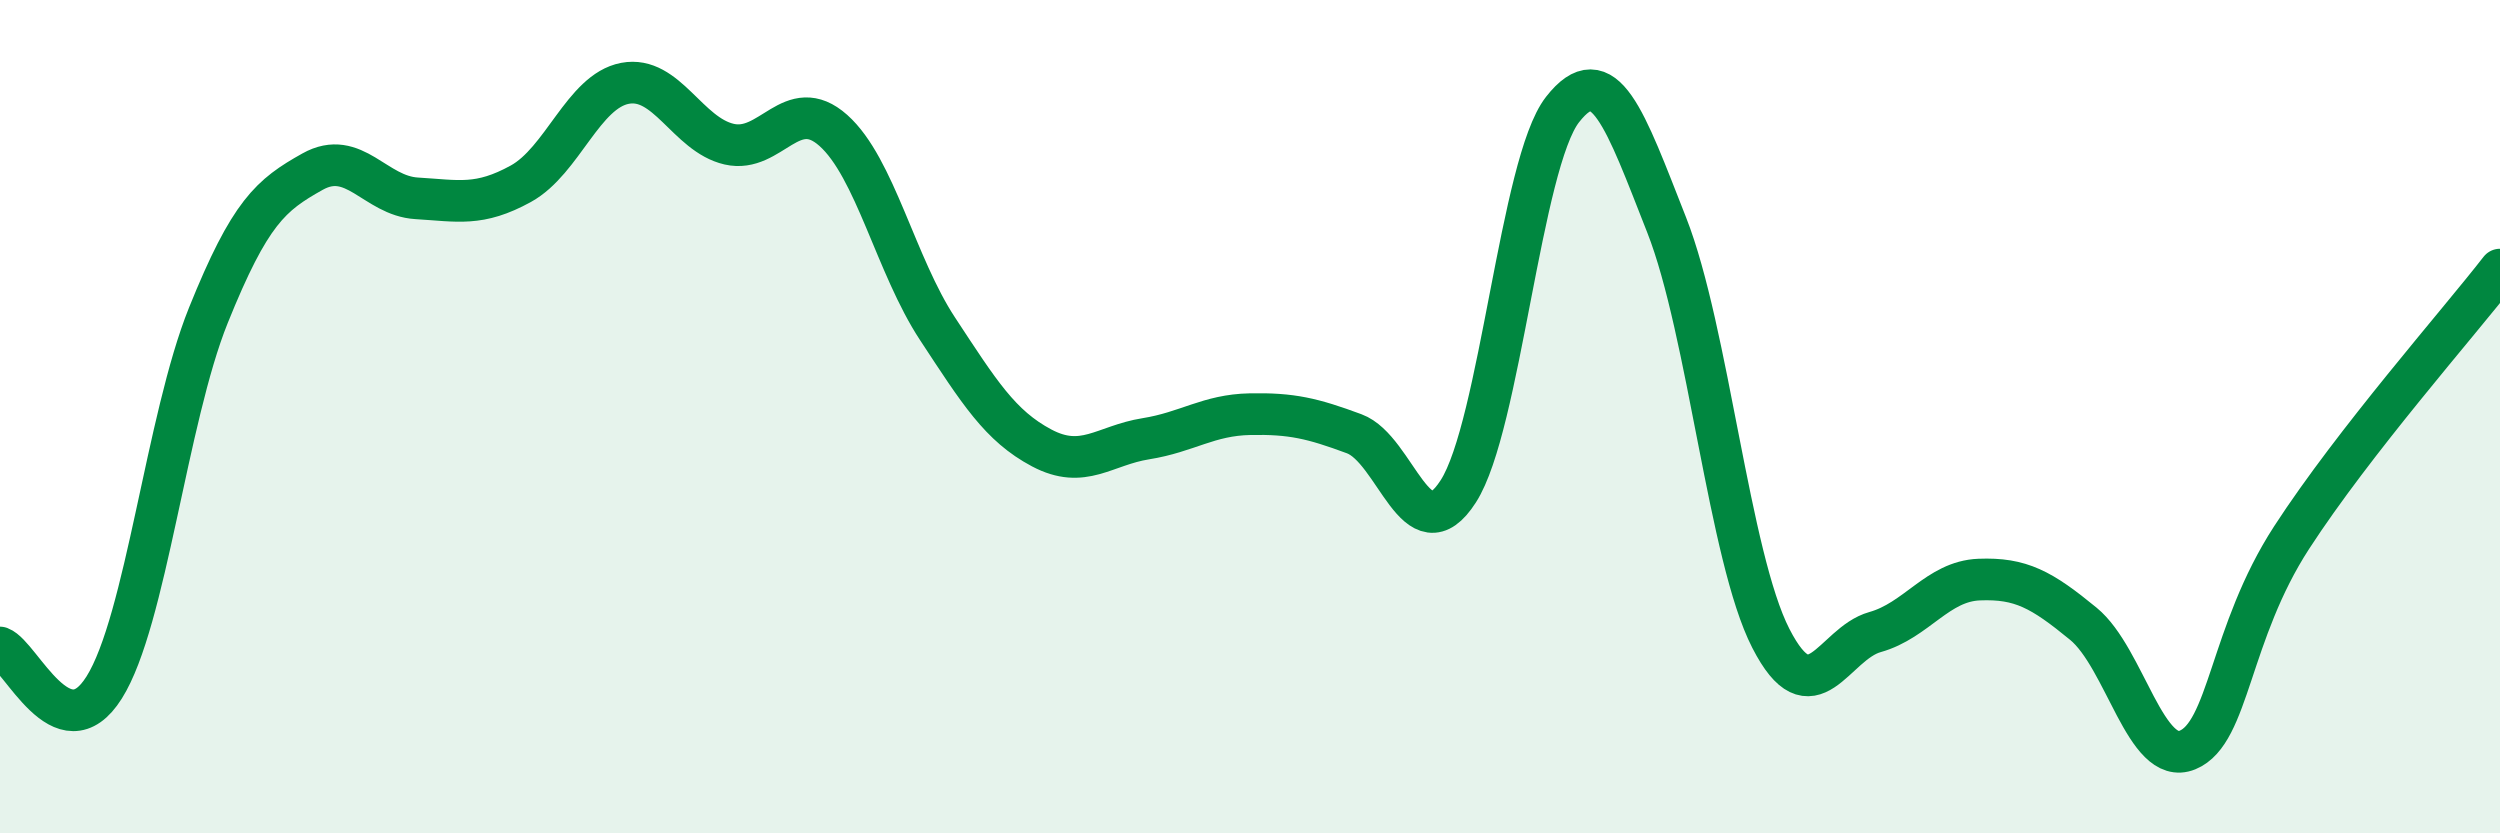
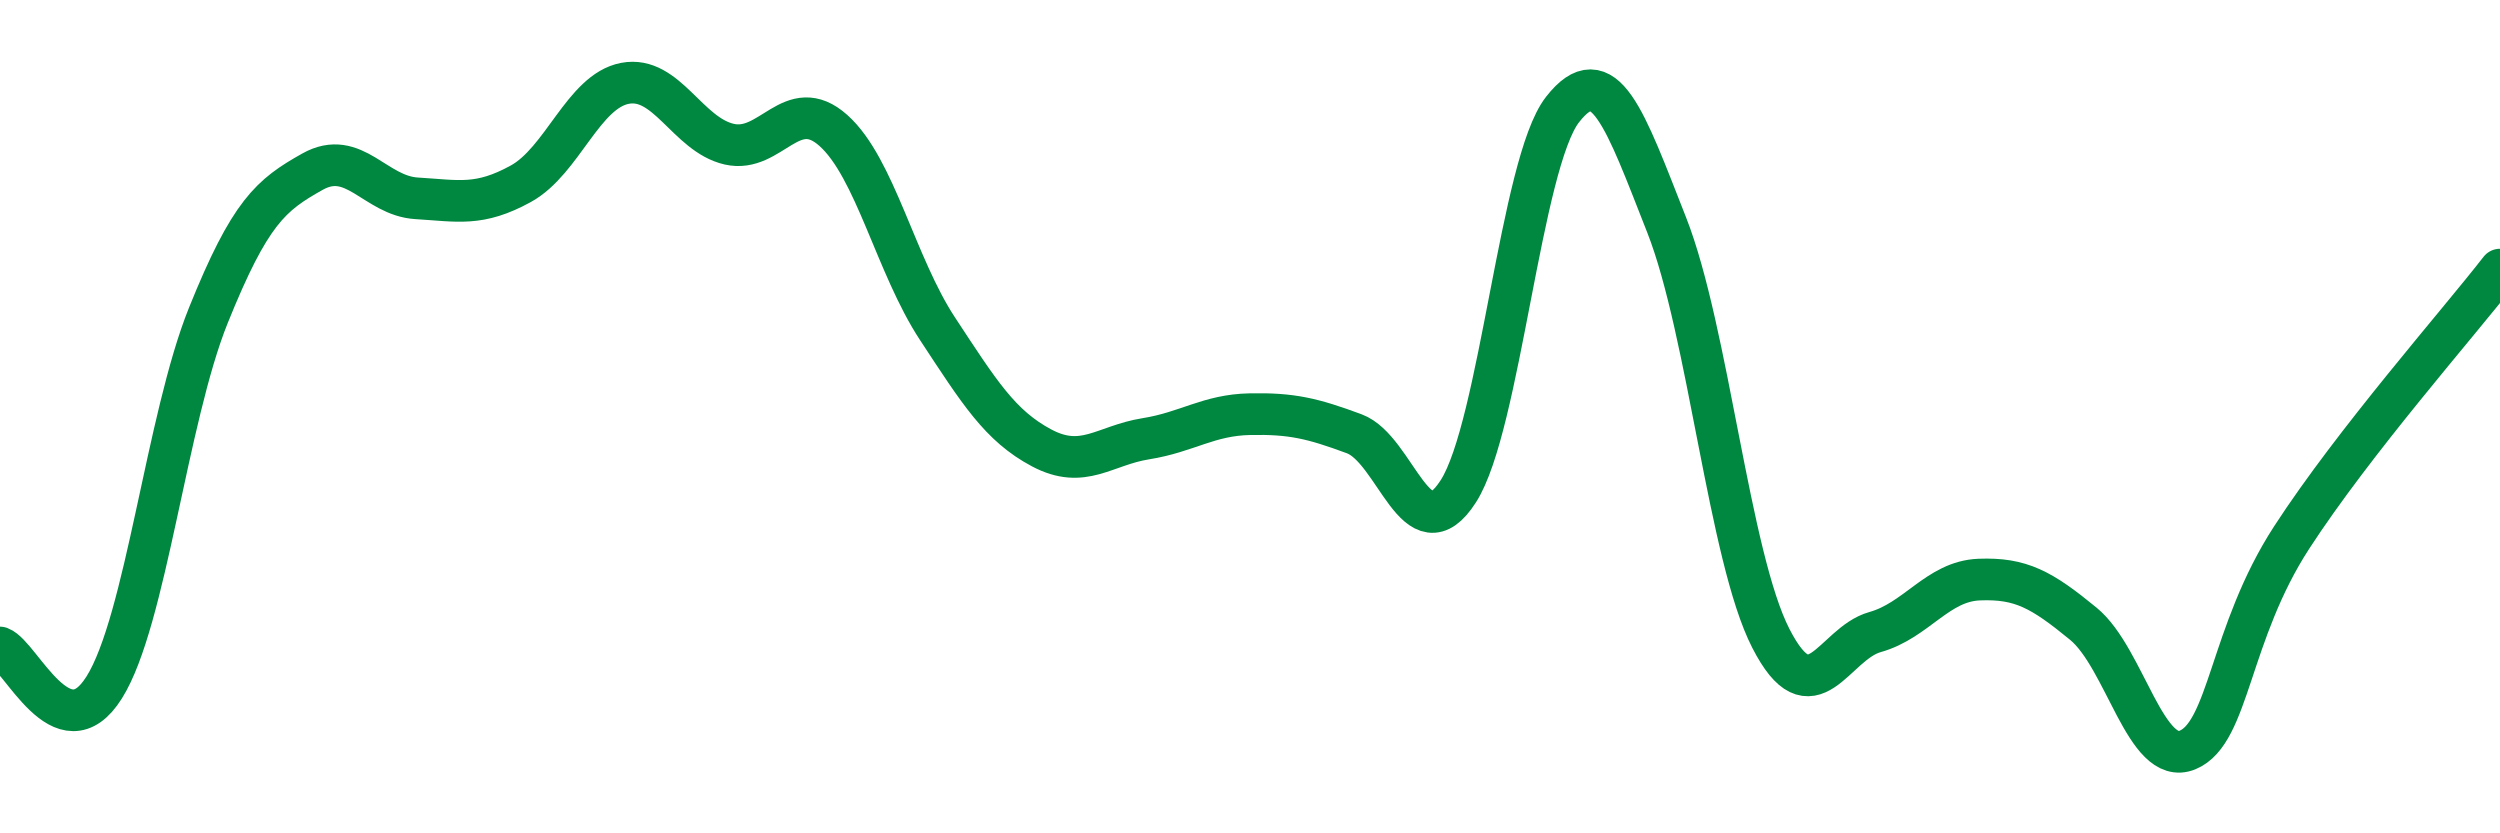
<svg xmlns="http://www.w3.org/2000/svg" width="60" height="20" viewBox="0 0 60 20">
-   <path d="M 0,15.54 C 0.5,15.73 1.5,18.09 2.5,16.5 C 3.5,14.91 4,10.05 5,7.57 C 6,5.09 6.5,4.68 7.5,4.12 C 8.5,3.56 9,4.7 10,4.76 C 11,4.82 11.5,4.96 12.5,4.41 C 13.5,3.86 14,2.19 15,2 C 16,1.81 16.5,3.23 17.5,3.46 C 18.5,3.69 19,2.24 20,3.13 C 21,4.02 21.5,6.37 22.5,7.89 C 23.5,9.41 24,10.22 25,10.75 C 26,11.28 26.5,10.69 27.5,10.53 C 28.5,10.37 29,9.96 30,9.94 C 31,9.92 31.5,10.04 32.5,10.41 C 33.5,10.78 34,13.35 35,11.79 C 36,10.23 36.5,3.91 37.5,2.63 C 38.5,1.35 39,2.86 40,5.4 C 41,7.94 41.5,13.37 42.5,15.32 C 43.5,17.27 44,15.45 45,15.17 C 46,14.89 46.5,13.95 47.5,13.91 C 48.5,13.87 49,14.15 50,14.97 C 51,15.79 51.5,18.41 52.5,18 C 53.5,17.59 53.5,15.21 55,12.9 C 56.5,10.59 59,7.76 60,6.47L60 20L0 20Z" fill="#008740" opacity="0.1" stroke-linecap="round" stroke-linejoin="round" />
  <path d="M 0,15.54 C 0.5,15.73 1.5,18.09 2.5,16.5 C 3.5,14.91 4,10.05 5,7.57 C 6,5.09 6.5,4.68 7.5,4.12 C 8.5,3.56 9,4.7 10,4.76 C 11,4.82 11.5,4.96 12.5,4.41 C 13.5,3.86 14,2.19 15,2 C 16,1.81 16.5,3.23 17.5,3.46 C 18.5,3.69 19,2.24 20,3.13 C 21,4.02 21.5,6.37 22.5,7.89 C 23.5,9.41 24,10.22 25,10.75 C 26,11.28 26.5,10.69 27.5,10.53 C 28.5,10.37 29,9.96 30,9.94 C 31,9.92 31.5,10.04 32.5,10.41 C 33.5,10.78 34,13.35 35,11.79 C 36,10.23 36.5,3.91 37.5,2.63 C 38.5,1.35 39,2.86 40,5.4 C 41,7.94 41.5,13.37 42.5,15.32 C 43.5,17.27 44,15.45 45,15.17 C 46,14.89 46.5,13.95 47.5,13.91 C 48.5,13.87 49,14.15 50,14.97 C 51,15.79 51.5,18.41 52.5,18 C 53.5,17.59 53.5,15.21 55,12.9 C 56.5,10.59 59,7.76 60,6.47" stroke="#008740" stroke-width="1" fill="none" stroke-linecap="round" stroke-linejoin="round" />
</svg>